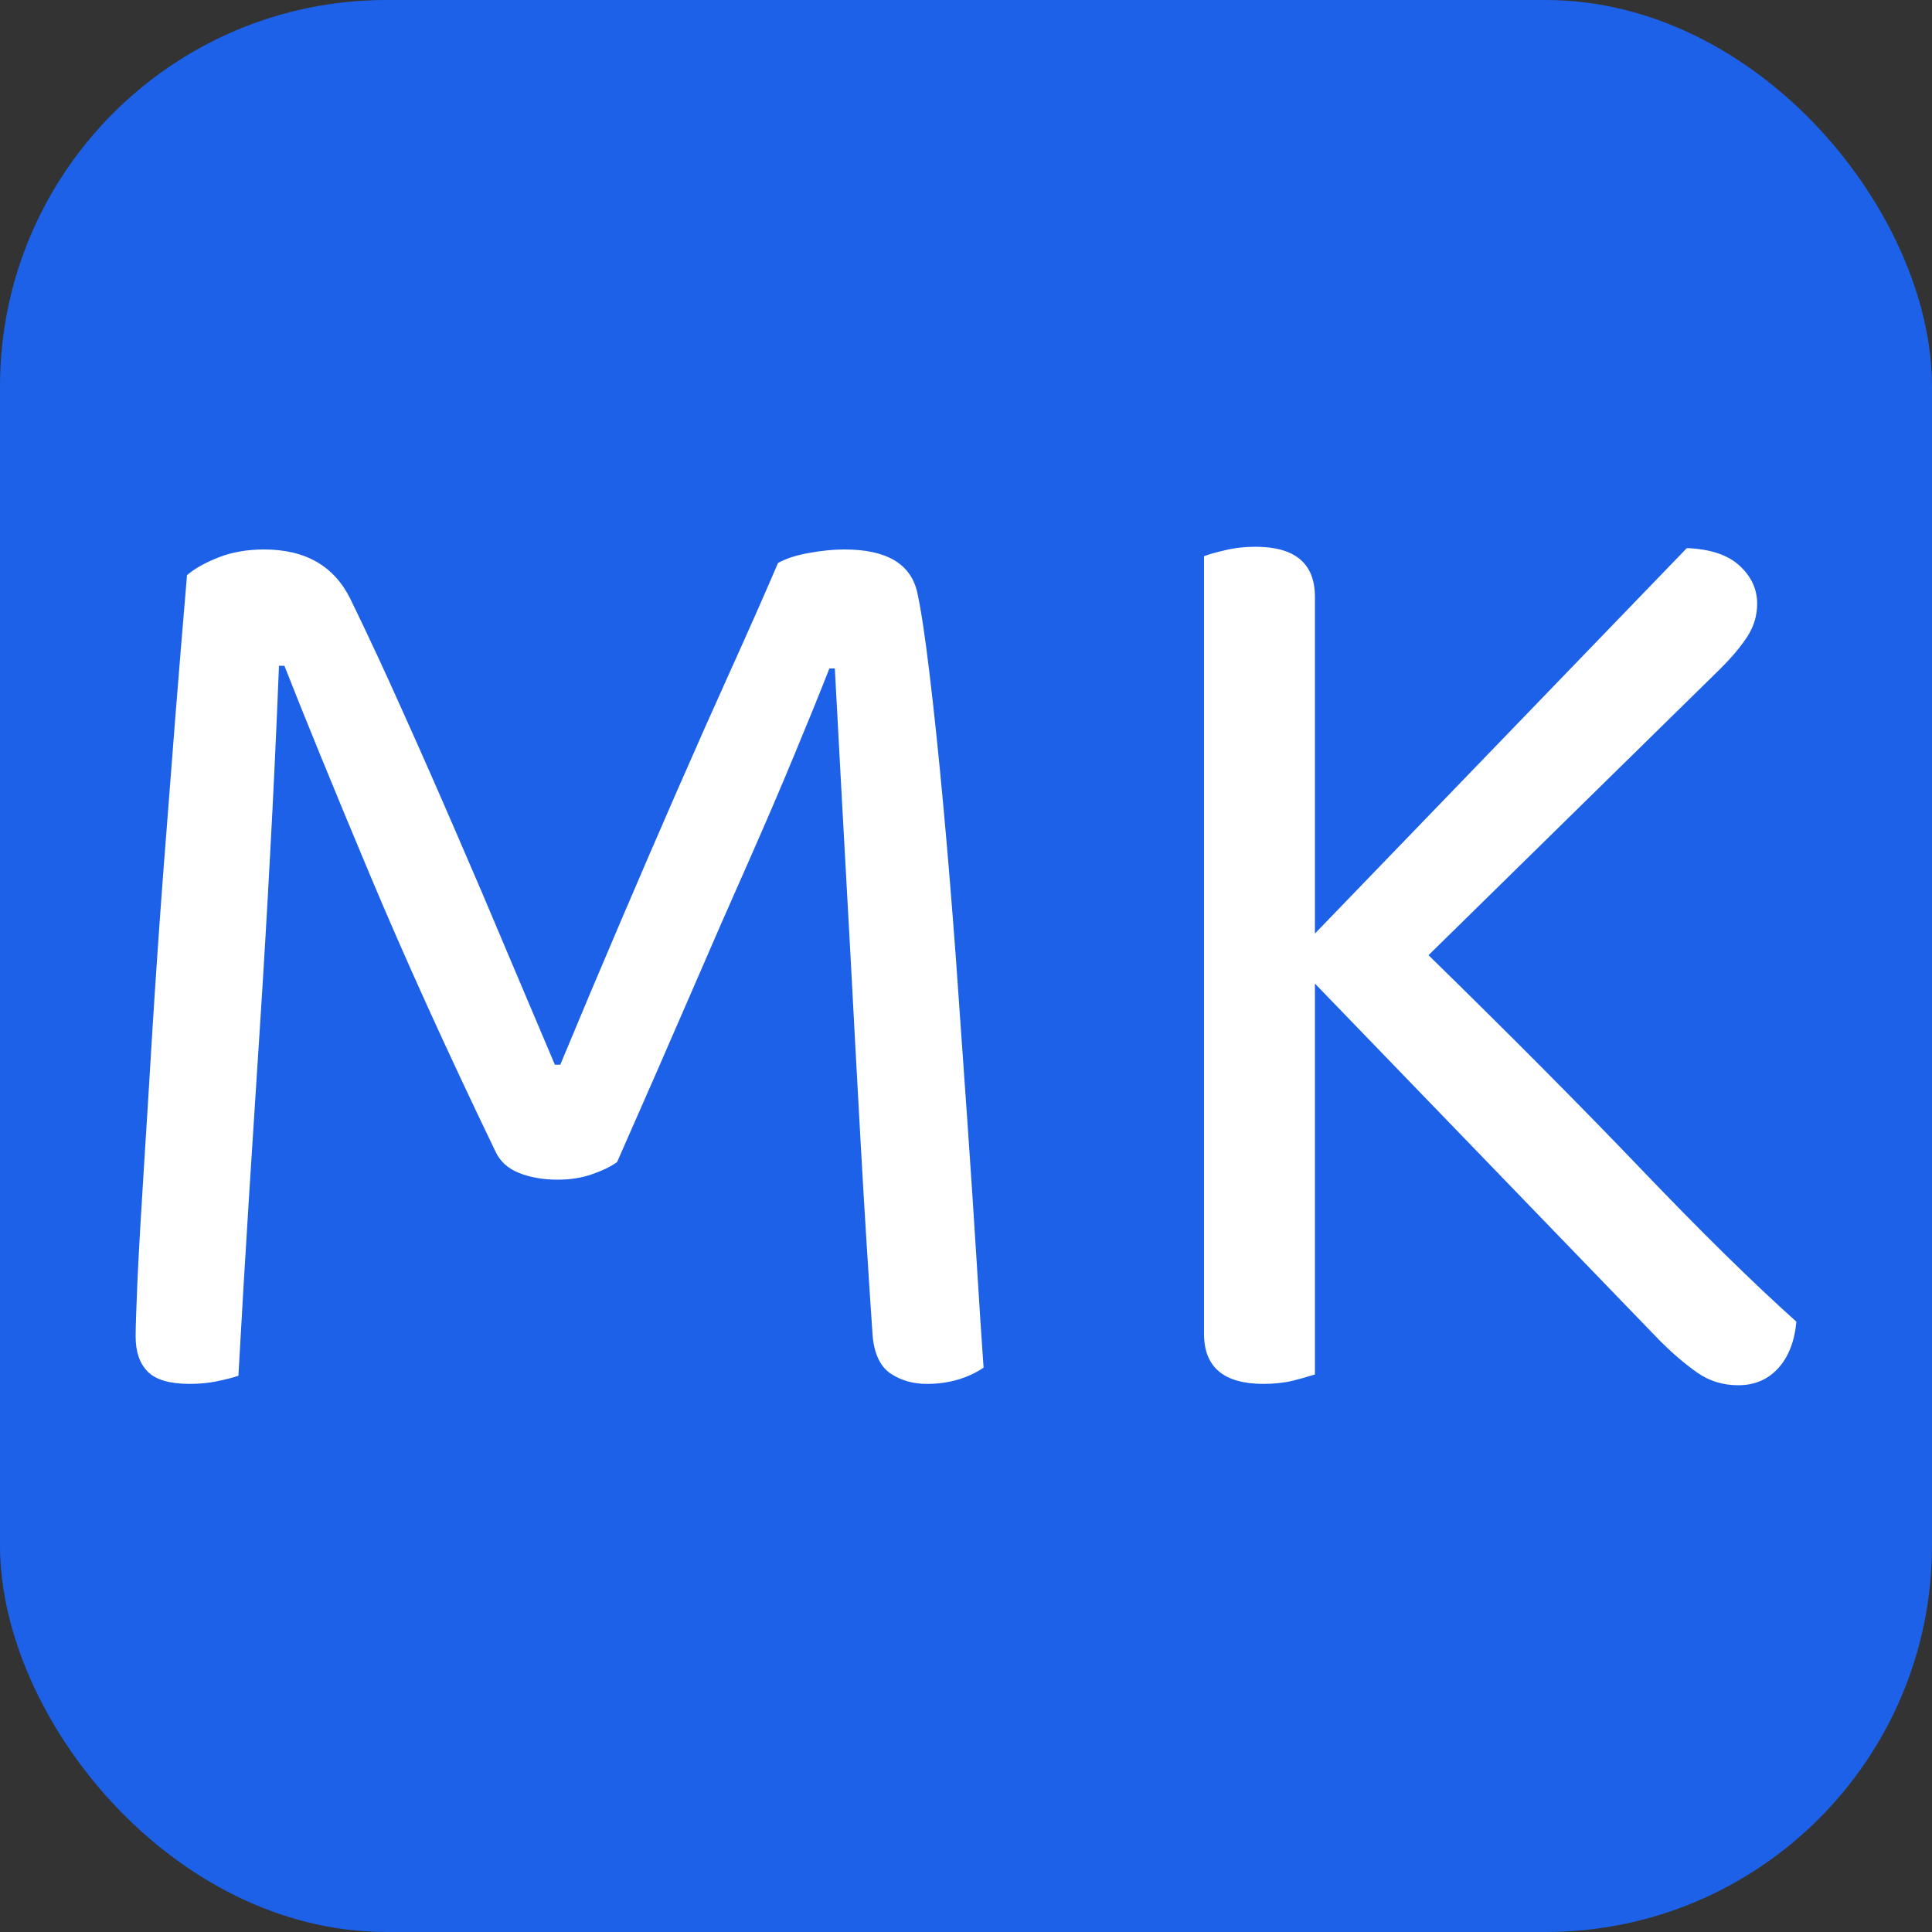
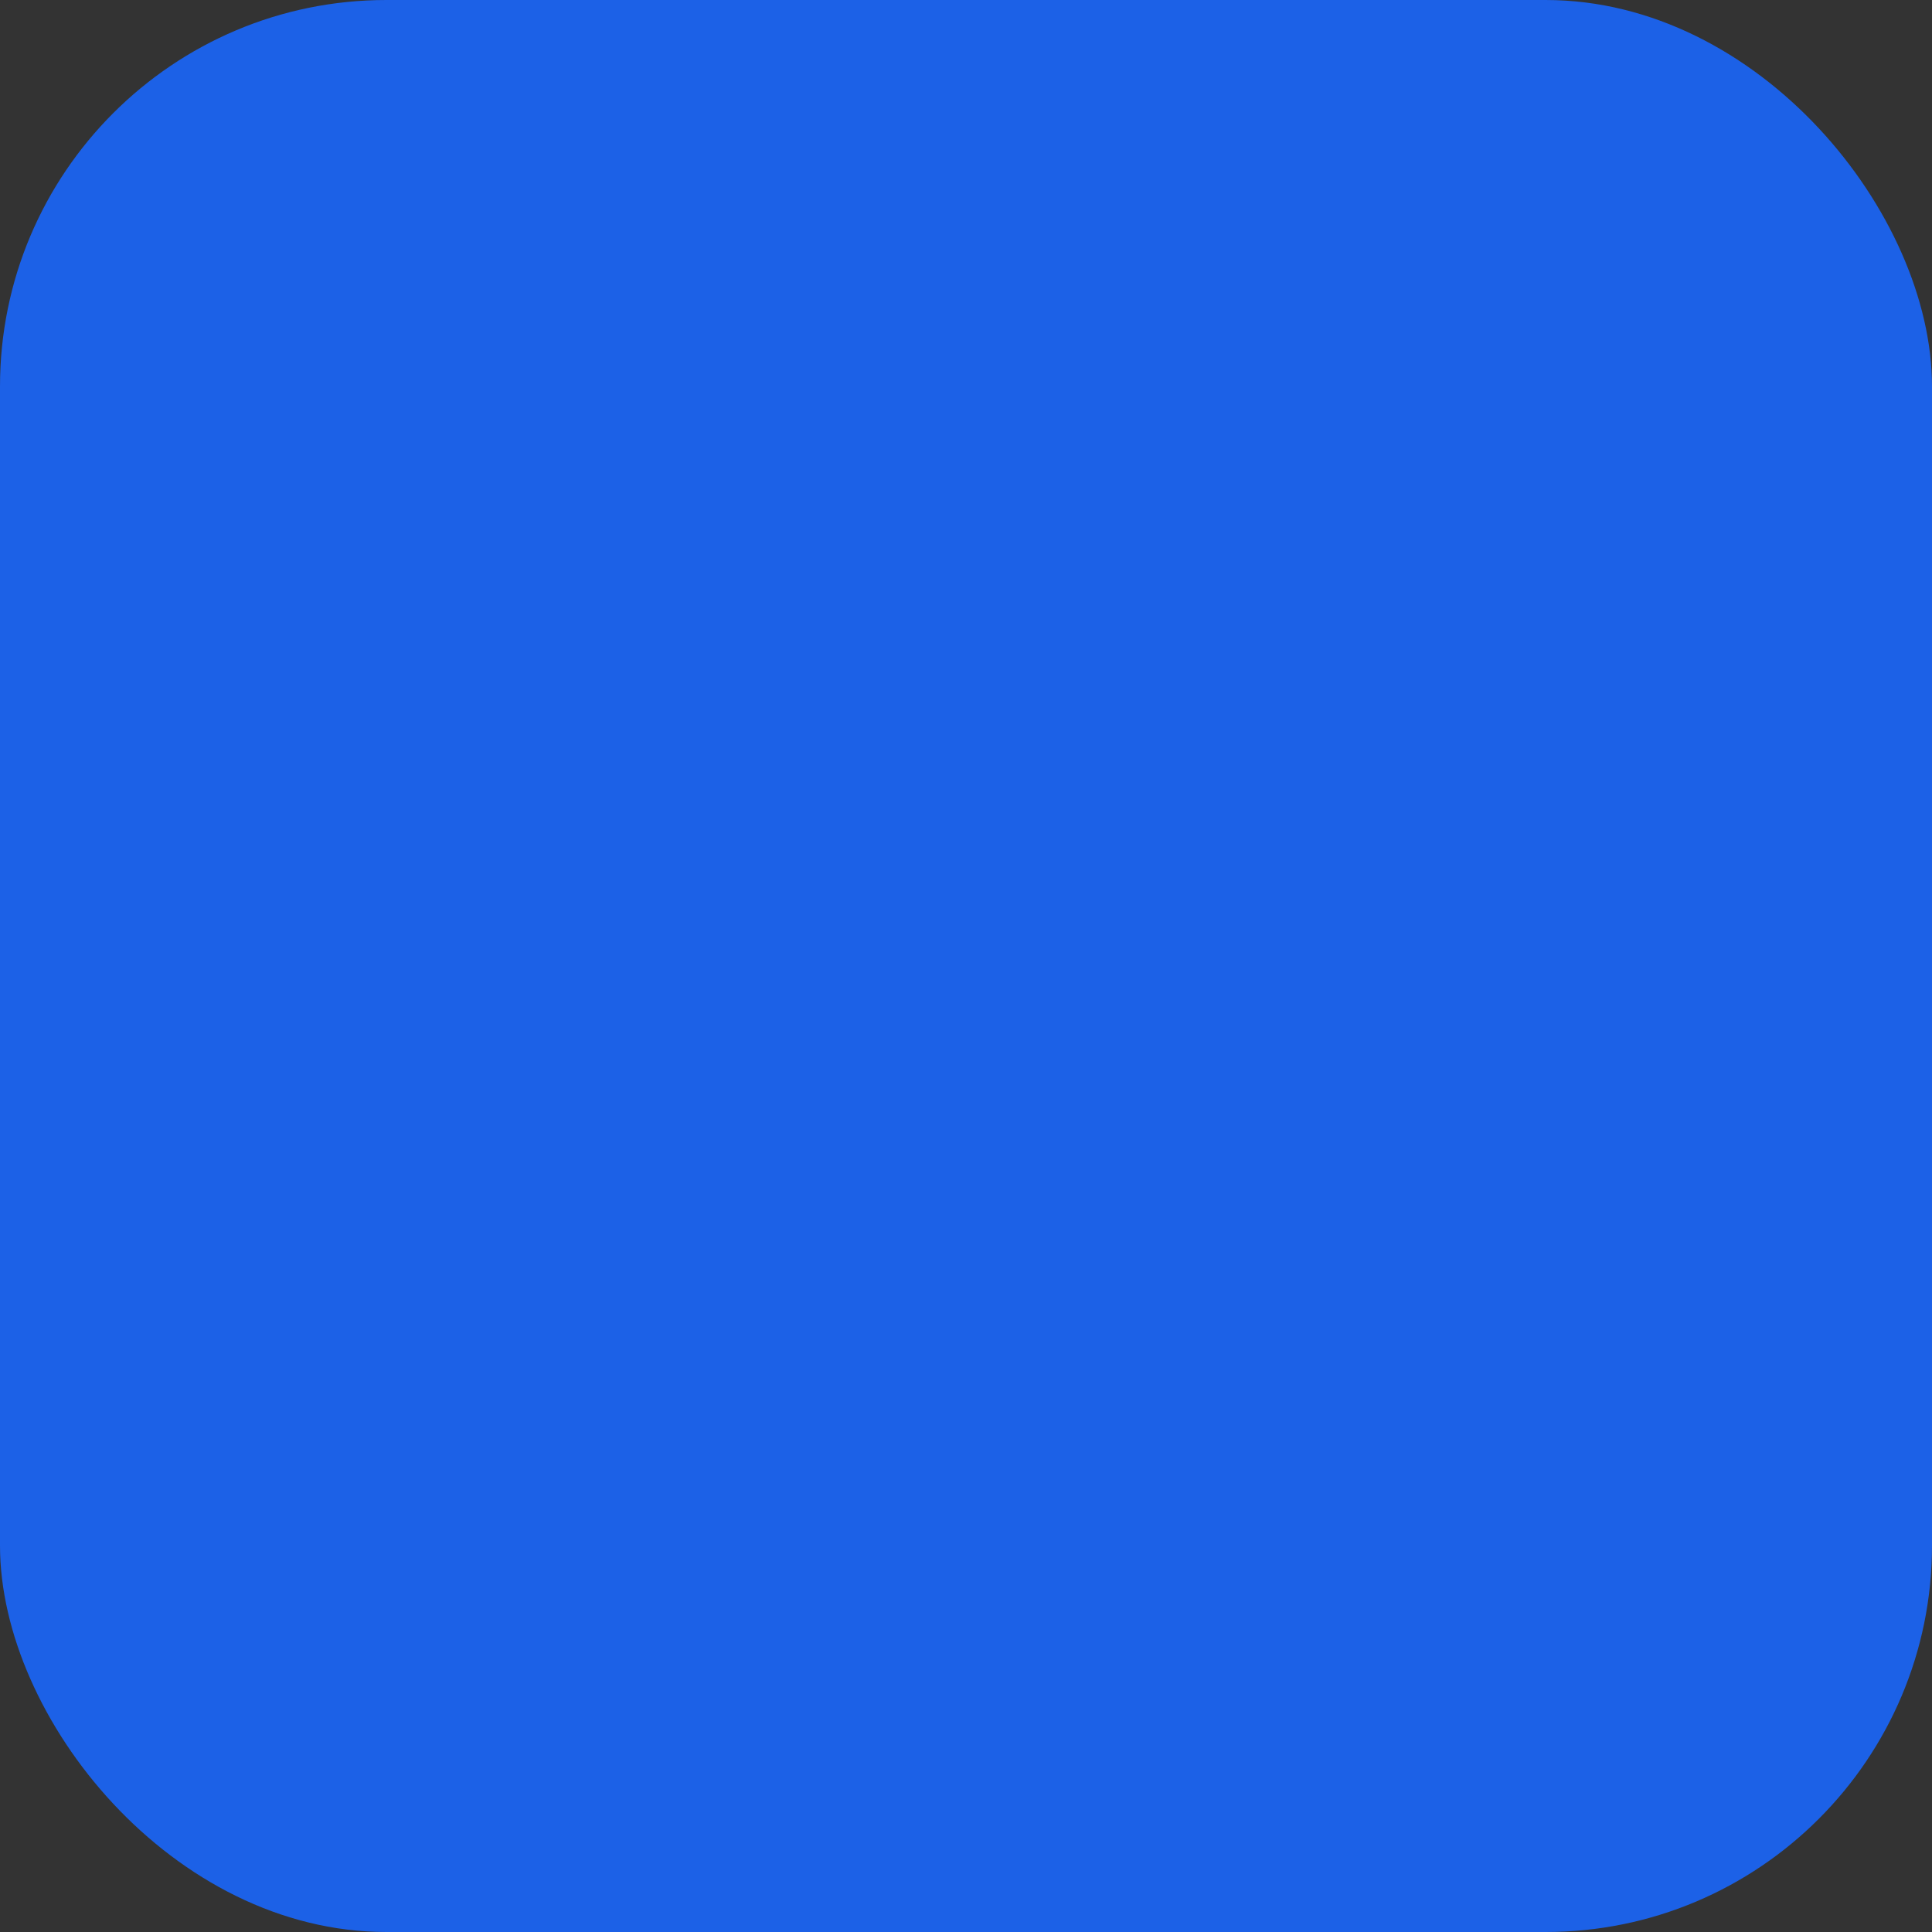
<svg xmlns="http://www.w3.org/2000/svg" width="256" height="256" viewBox="0 0 100 100">
  <rect x="0" y="0" width="100" height="100" fill="#333333" stroke="none" />
  <rect width="100" height="100" rx="20" fill="#1c61e7" />
-   <path d="M31.94 60.15L31.94 60.15Q31.45 60.50 30.64 60.78Q29.84 61.06 28.86 61.06L28.86 61.06Q27.74 61.06 26.86 60.71Q25.99 60.36 25.64 59.59L25.64 59.59Q21.86 51.75 19.13 45.24Q16.40 38.73 14.72 34.46L14.72 34.46L14.44 34.46Q14.23 39.71 13.98 44.23Q13.74 48.74 13.46 53.05Q13.18 57.35 12.90 61.76Q12.62 66.17 12.34 71.21L12.34 71.21Q11.92 71.35 11.25 71.49Q10.59 71.63 9.82 71.63L9.82 71.63Q8.28 71.63 7.65 71.00Q7.02 70.37 7.02 69.18L7.02 69.18Q7.02 68.48 7.12 66.17Q7.23 63.86 7.44 60.57Q7.65 57.28 7.89 53.29Q8.14 49.30 8.45 45.17Q8.77 41.04 9.08 37.05Q9.40 33.06 9.68 29.77L9.68 29.77Q10.24 29.28 11.29 28.86Q12.34 28.44 13.67 28.44L13.67 28.44Q16.89 28.44 18.15 31.03L18.15 31.03Q19.48 33.76 20.84 36.81Q22.21 39.85 23.57 43Q24.94 46.15 26.23 49.23Q27.53 52.31 28.72 55.11L28.72 55.11L29.00 55.11Q30.54 51.40 32.08 47.80Q33.62 44.19 35.09 40.83Q36.56 37.47 37.89 34.53Q39.22 31.59 40.27 29.14L40.27 29.14Q40.90 28.79 41.88 28.62Q42.86 28.44 43.70 28.44L43.70 28.44Q46.99 28.44 47.48 30.68L47.48 30.68Q47.76 31.94 48.11 34.85Q48.46 37.75 48.81 41.53Q49.16 45.31 49.48 49.65Q49.79 53.99 50.07 58.02Q50.35 62.04 50.56 65.44Q50.77 68.83 50.91 70.79L50.91 70.79Q49.65 71.63 47.97 71.63L47.97 71.63Q46.92 71.63 46.12 71.11Q45.31 70.58 45.17 69.18L45.17 69.18Q44.82 64.07 44.54 59.03Q44.26 53.99 44.02 49.44Q43.77 44.89 43.56 41.08Q43.35 37.26 43.21 34.60L43.21 34.60L42.93 34.60Q42.16 36.56 41.14 39.01Q40.13 41.46 38.77 44.54Q37.40 47.62 35.72 51.51Q34.04 55.39 31.94 60.15ZM85.91 69.39L68.06 50.91L68.06 71.14Q67.64 71.28 66.94 71.46Q66.24 71.63 65.40 71.63L65.40 71.63Q62.32 71.63 62.32 69.04L62.32 69.04L62.32 28.79Q62.67 28.65 63.41 28.48Q64.14 28.30 64.98 28.30L64.98 28.30Q68.06 28.30 68.06 30.89L68.06 30.89L68.06 48.32L87.31 28.37Q89.13 28.44 90.04 29.28Q90.95 30.12 90.95 31.24L90.95 31.24Q90.95 32.15 90.46 32.92Q89.97 33.69 89.06 34.60L89.06 34.60L73.94 49.44Q80.31 55.67 84.97 60.54Q89.62 65.40 92.98 68.41L92.98 68.41Q92.84 69.95 92.03 70.83Q91.23 71.70 89.97 71.70L89.97 71.70Q88.78 71.70 87.84 71.04Q86.89 70.37 85.91 69.39L85.91 69.39Z" fill="#fff" />
</svg>